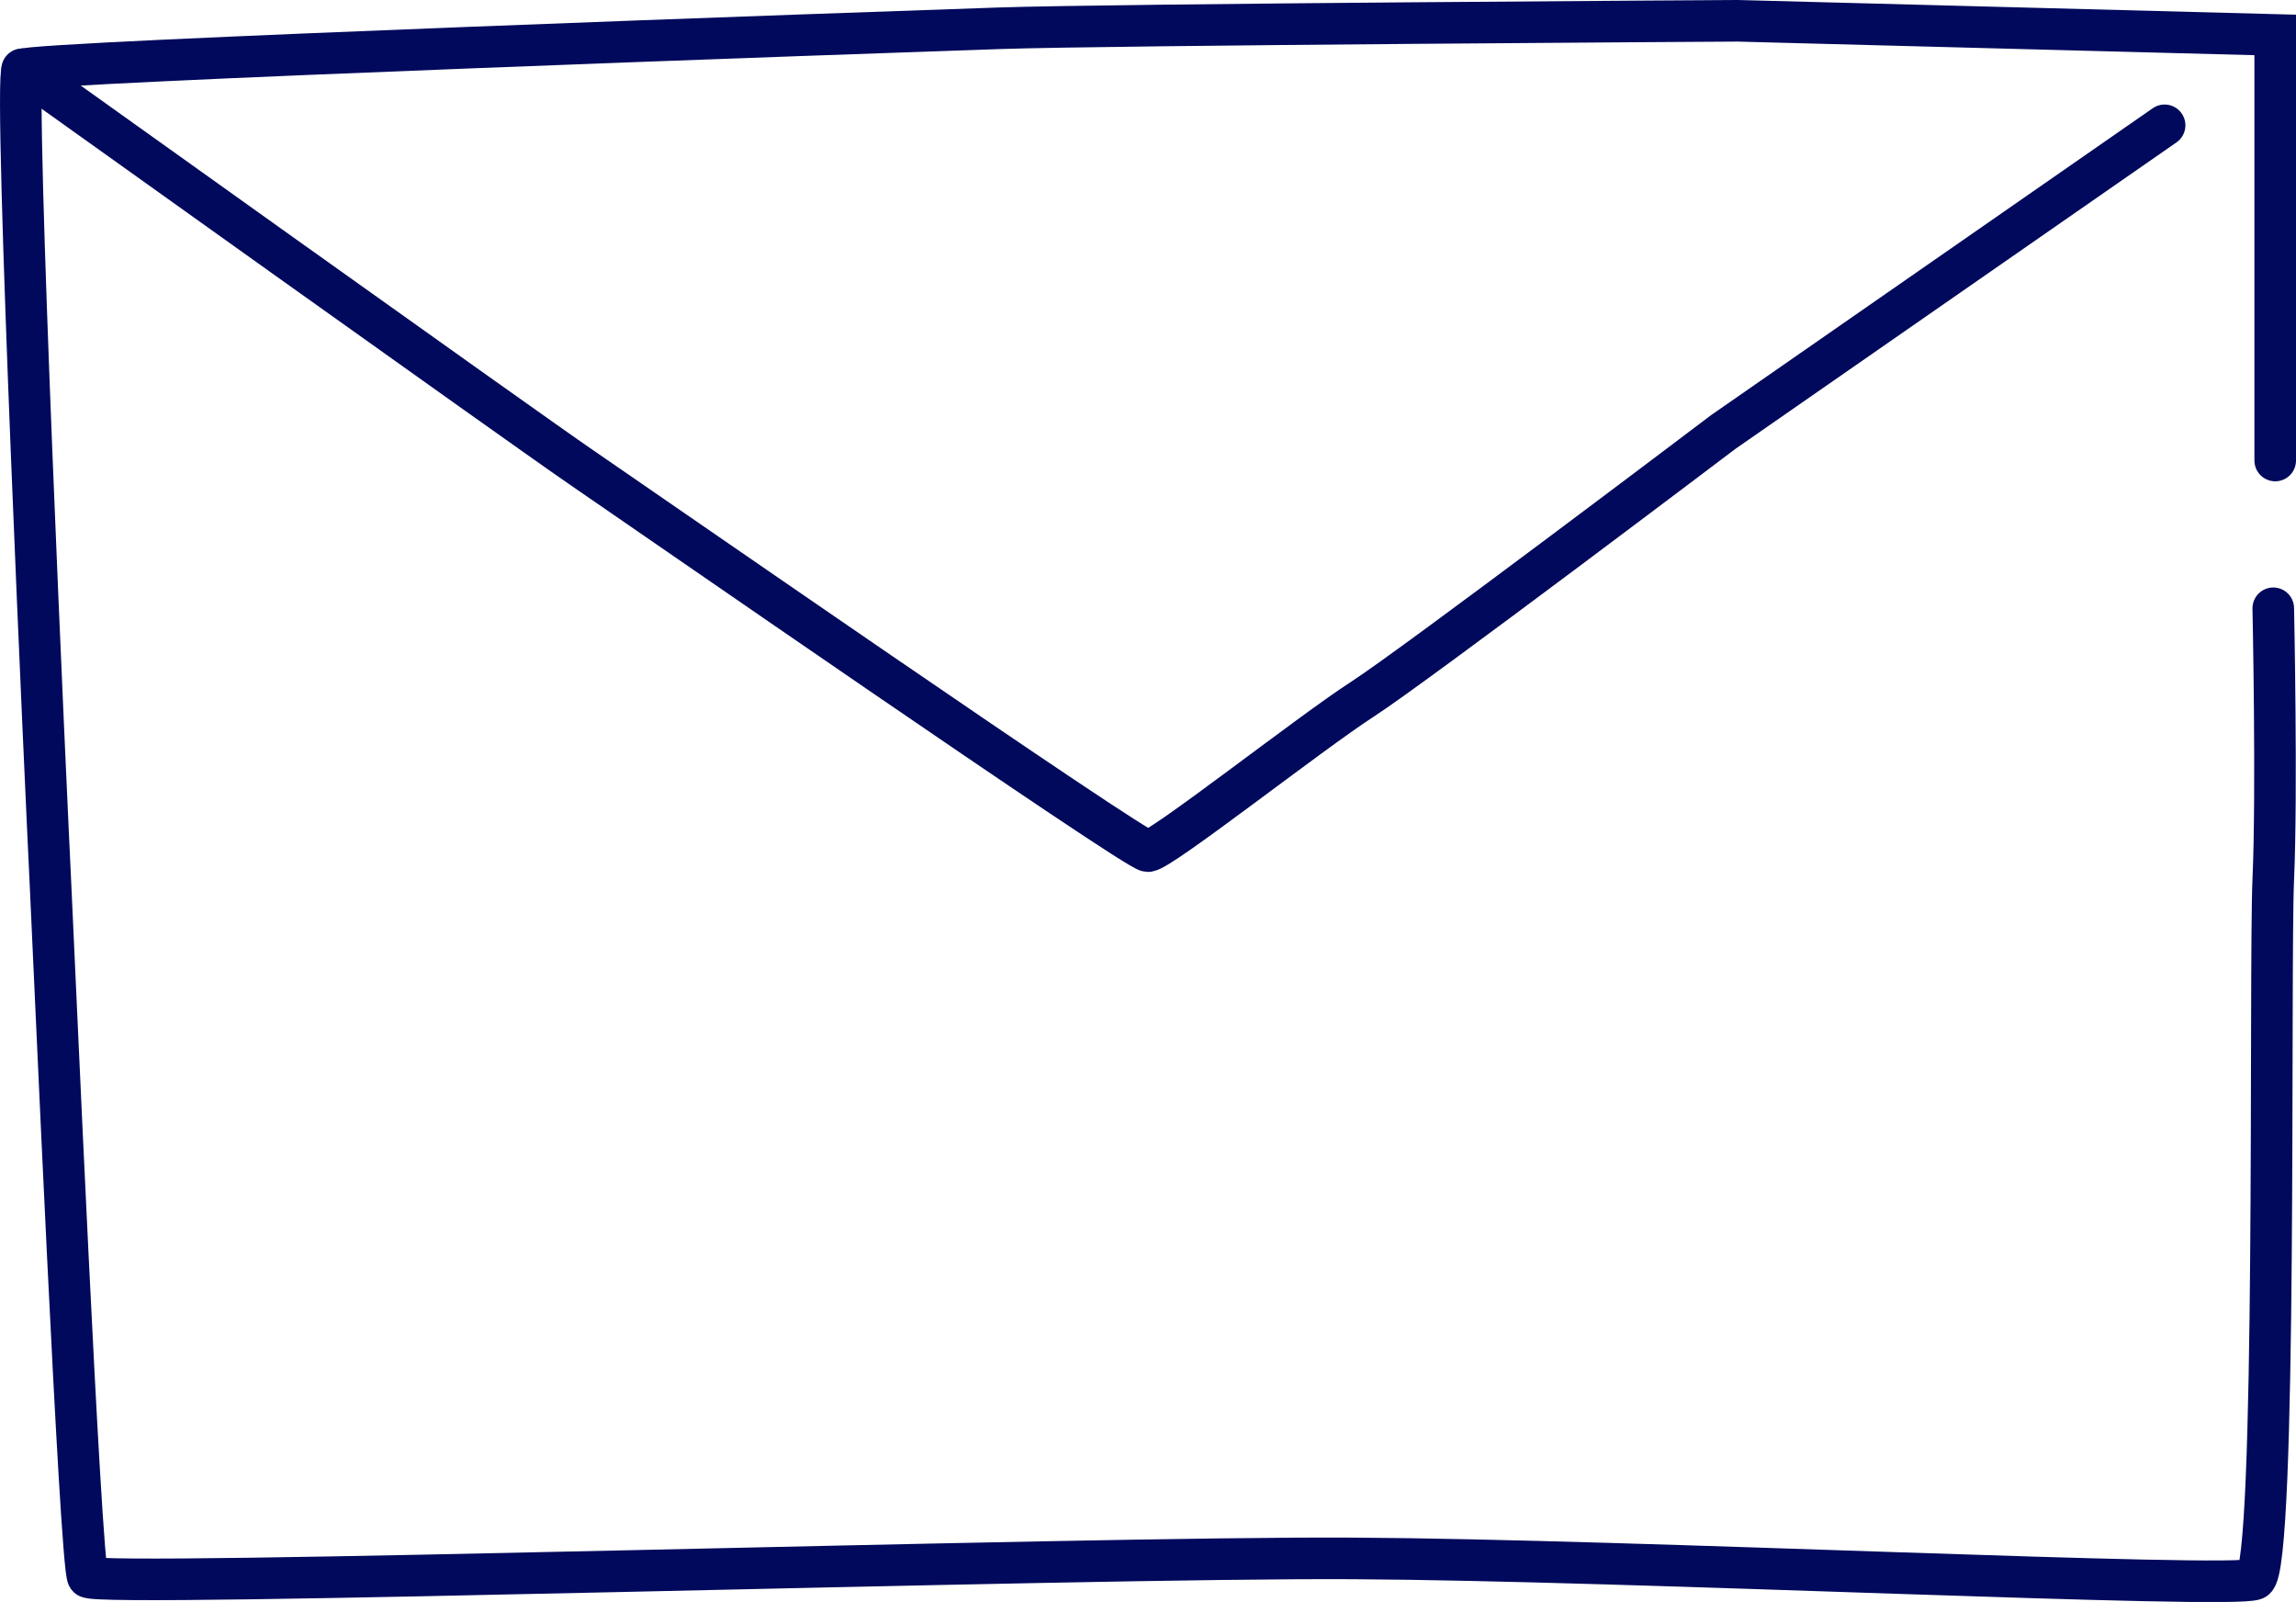
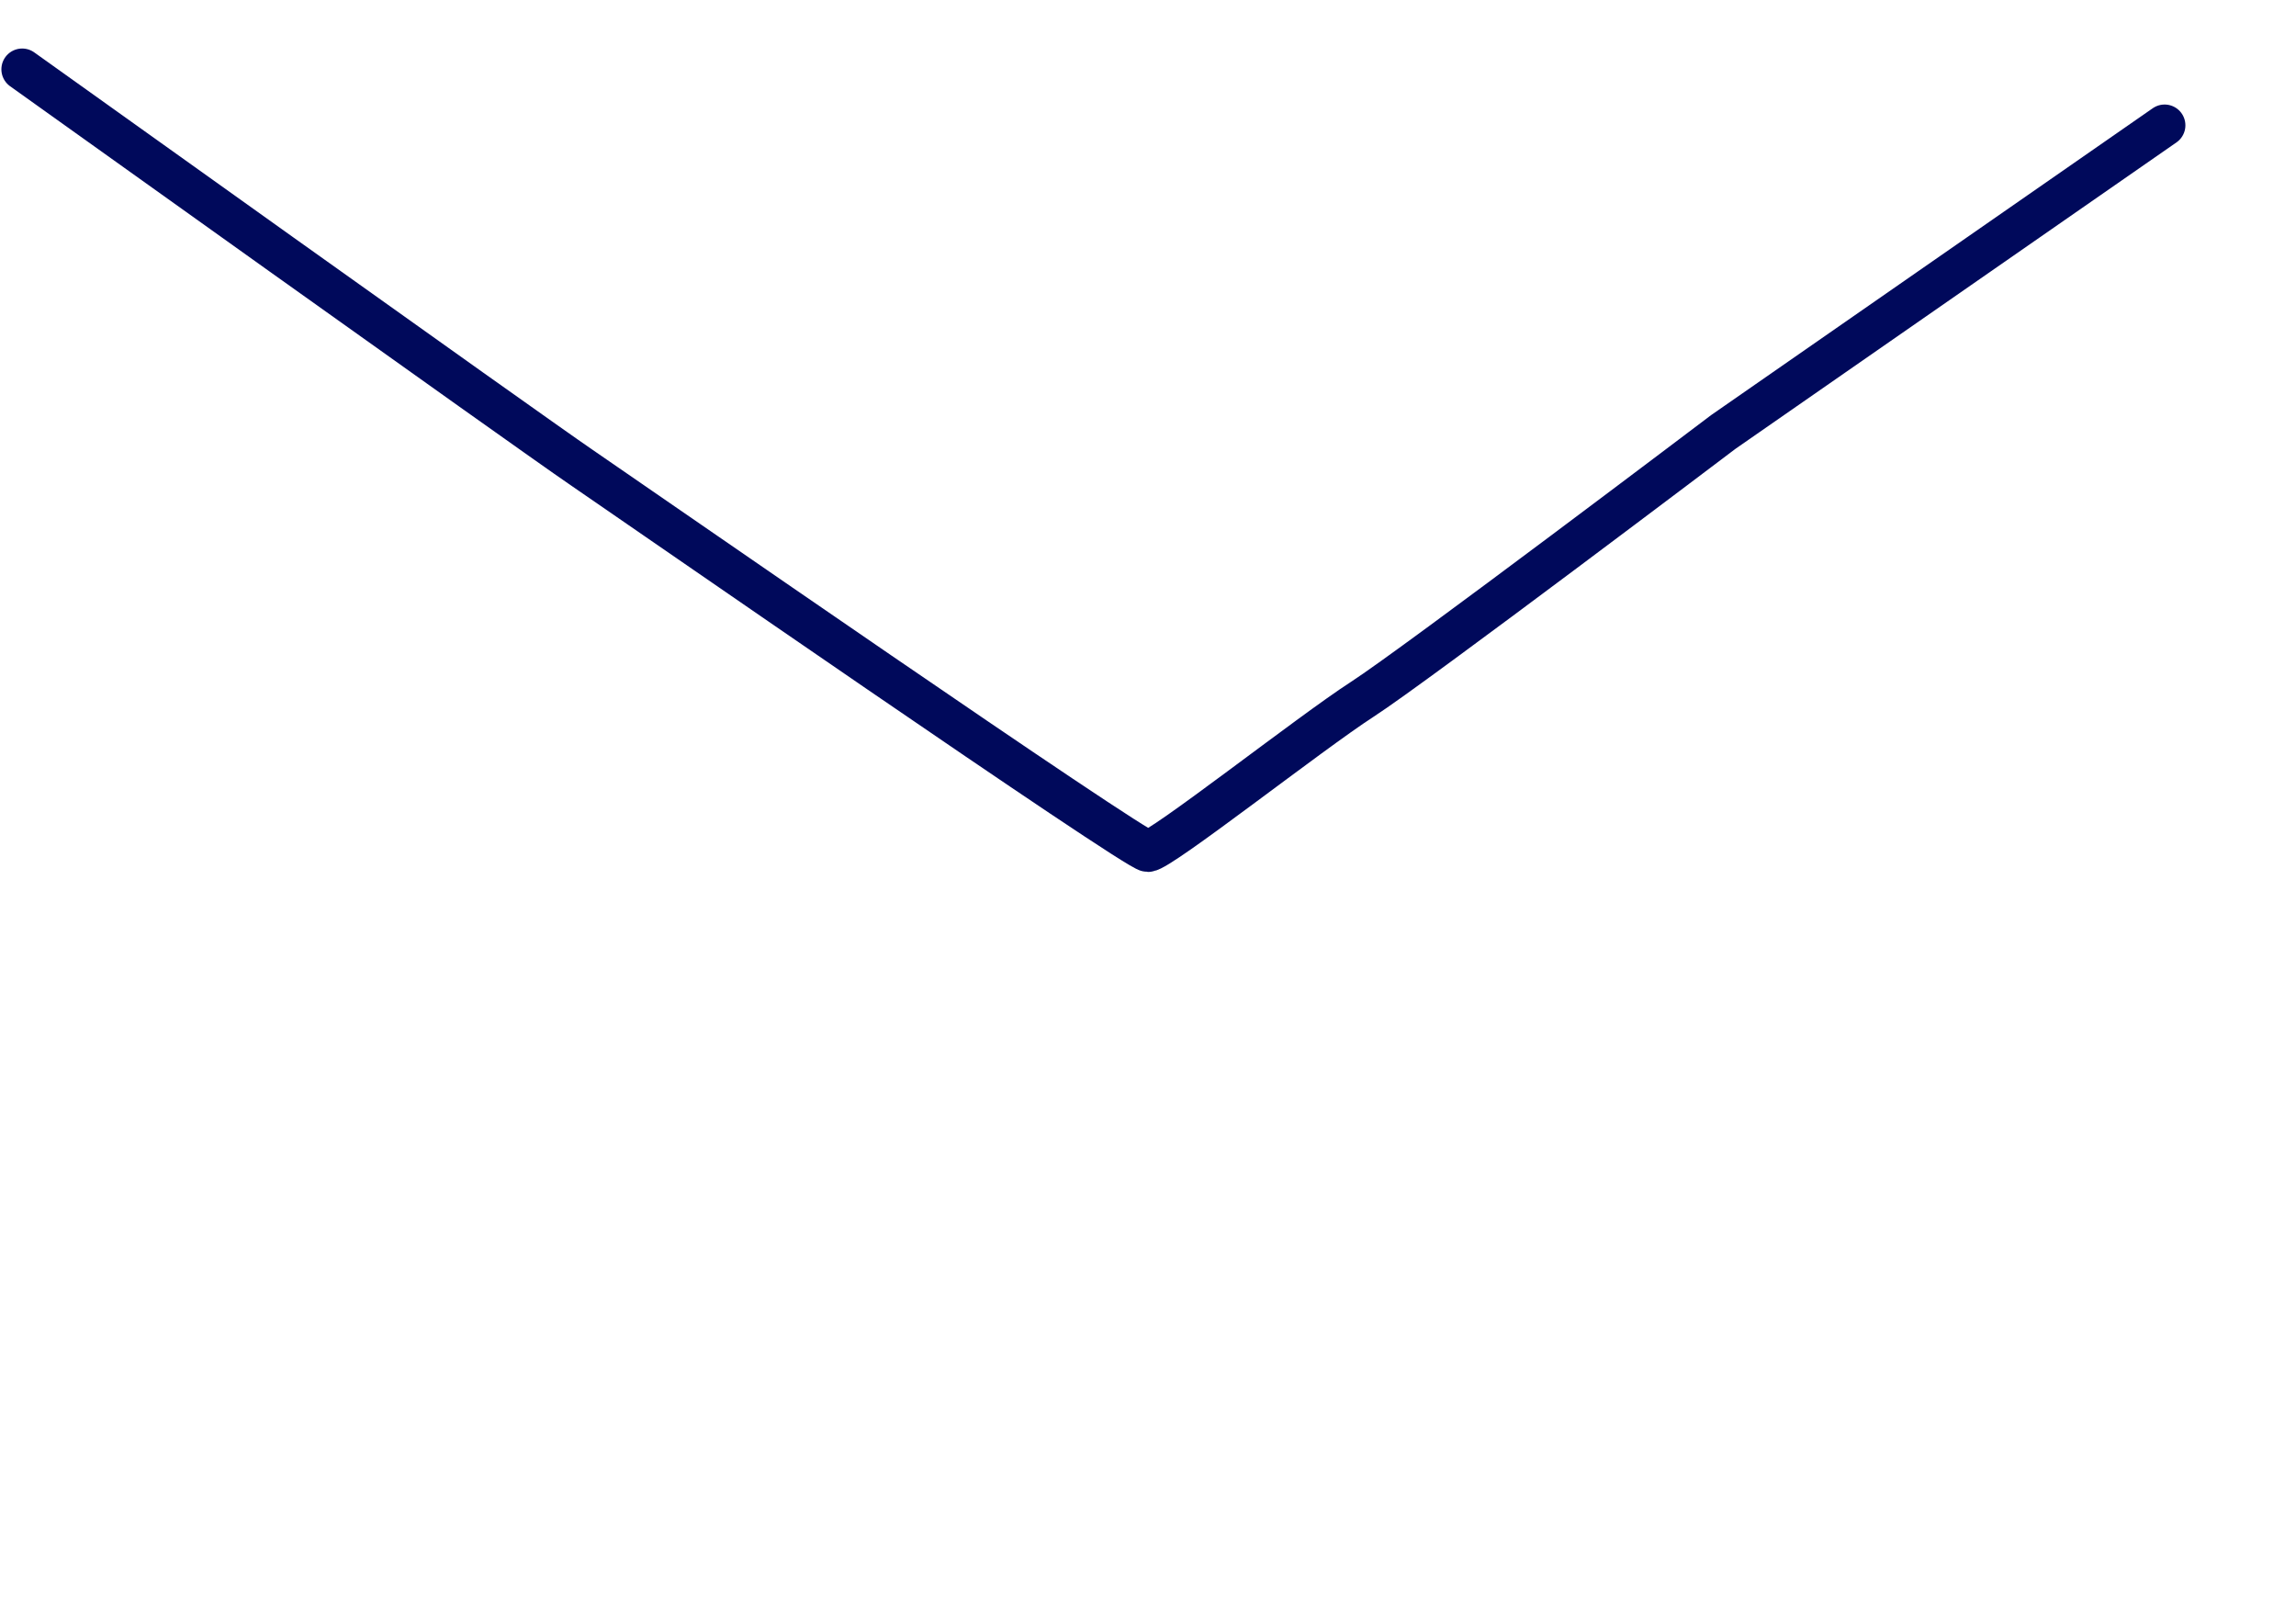
<svg xmlns="http://www.w3.org/2000/svg" id="Layer_2" data-name="Layer 2" viewBox="0 0 82.83 57.78">
  <defs>
    <style>
      .cls-1 {
        fill: none;
        stroke: #00095b;
        stroke-linecap: round;
        stroke-miterlimit: 10;
        stroke-width: 1.5px;
      }
    </style>
  </defs>
  <g id="Layer_2-2" data-name="Layer 2">
    <g id="Layer_1-2" data-name="Layer 1-2">
      <g>
-         <path class="cls-1" d="M82.01,21.94s.14,6.6,0,9.78c-.14,3.18.14,24.88-.67,25.24s-22.59-.7-32.53-.75c-9.94-.06-45.37,1.07-45.64.67s-1.22-22.38-1.35-25.02S.47,2.78.81,2.51s31.04-1.35,35.23-1.49,26.65-.27,26.65-.27l19.39.51v15.35" />
        <path class="cls-1" d="M.8,2.5s18.26,13.05,20.15,14.34c1.89,1.29,20.02,13.86,20.46,13.86s5.85-4.26,7.74-5.48,13.02-9.64,13.02-9.64l15.92-11.06" />
      </g>
    </g>
  </g>
</svg>